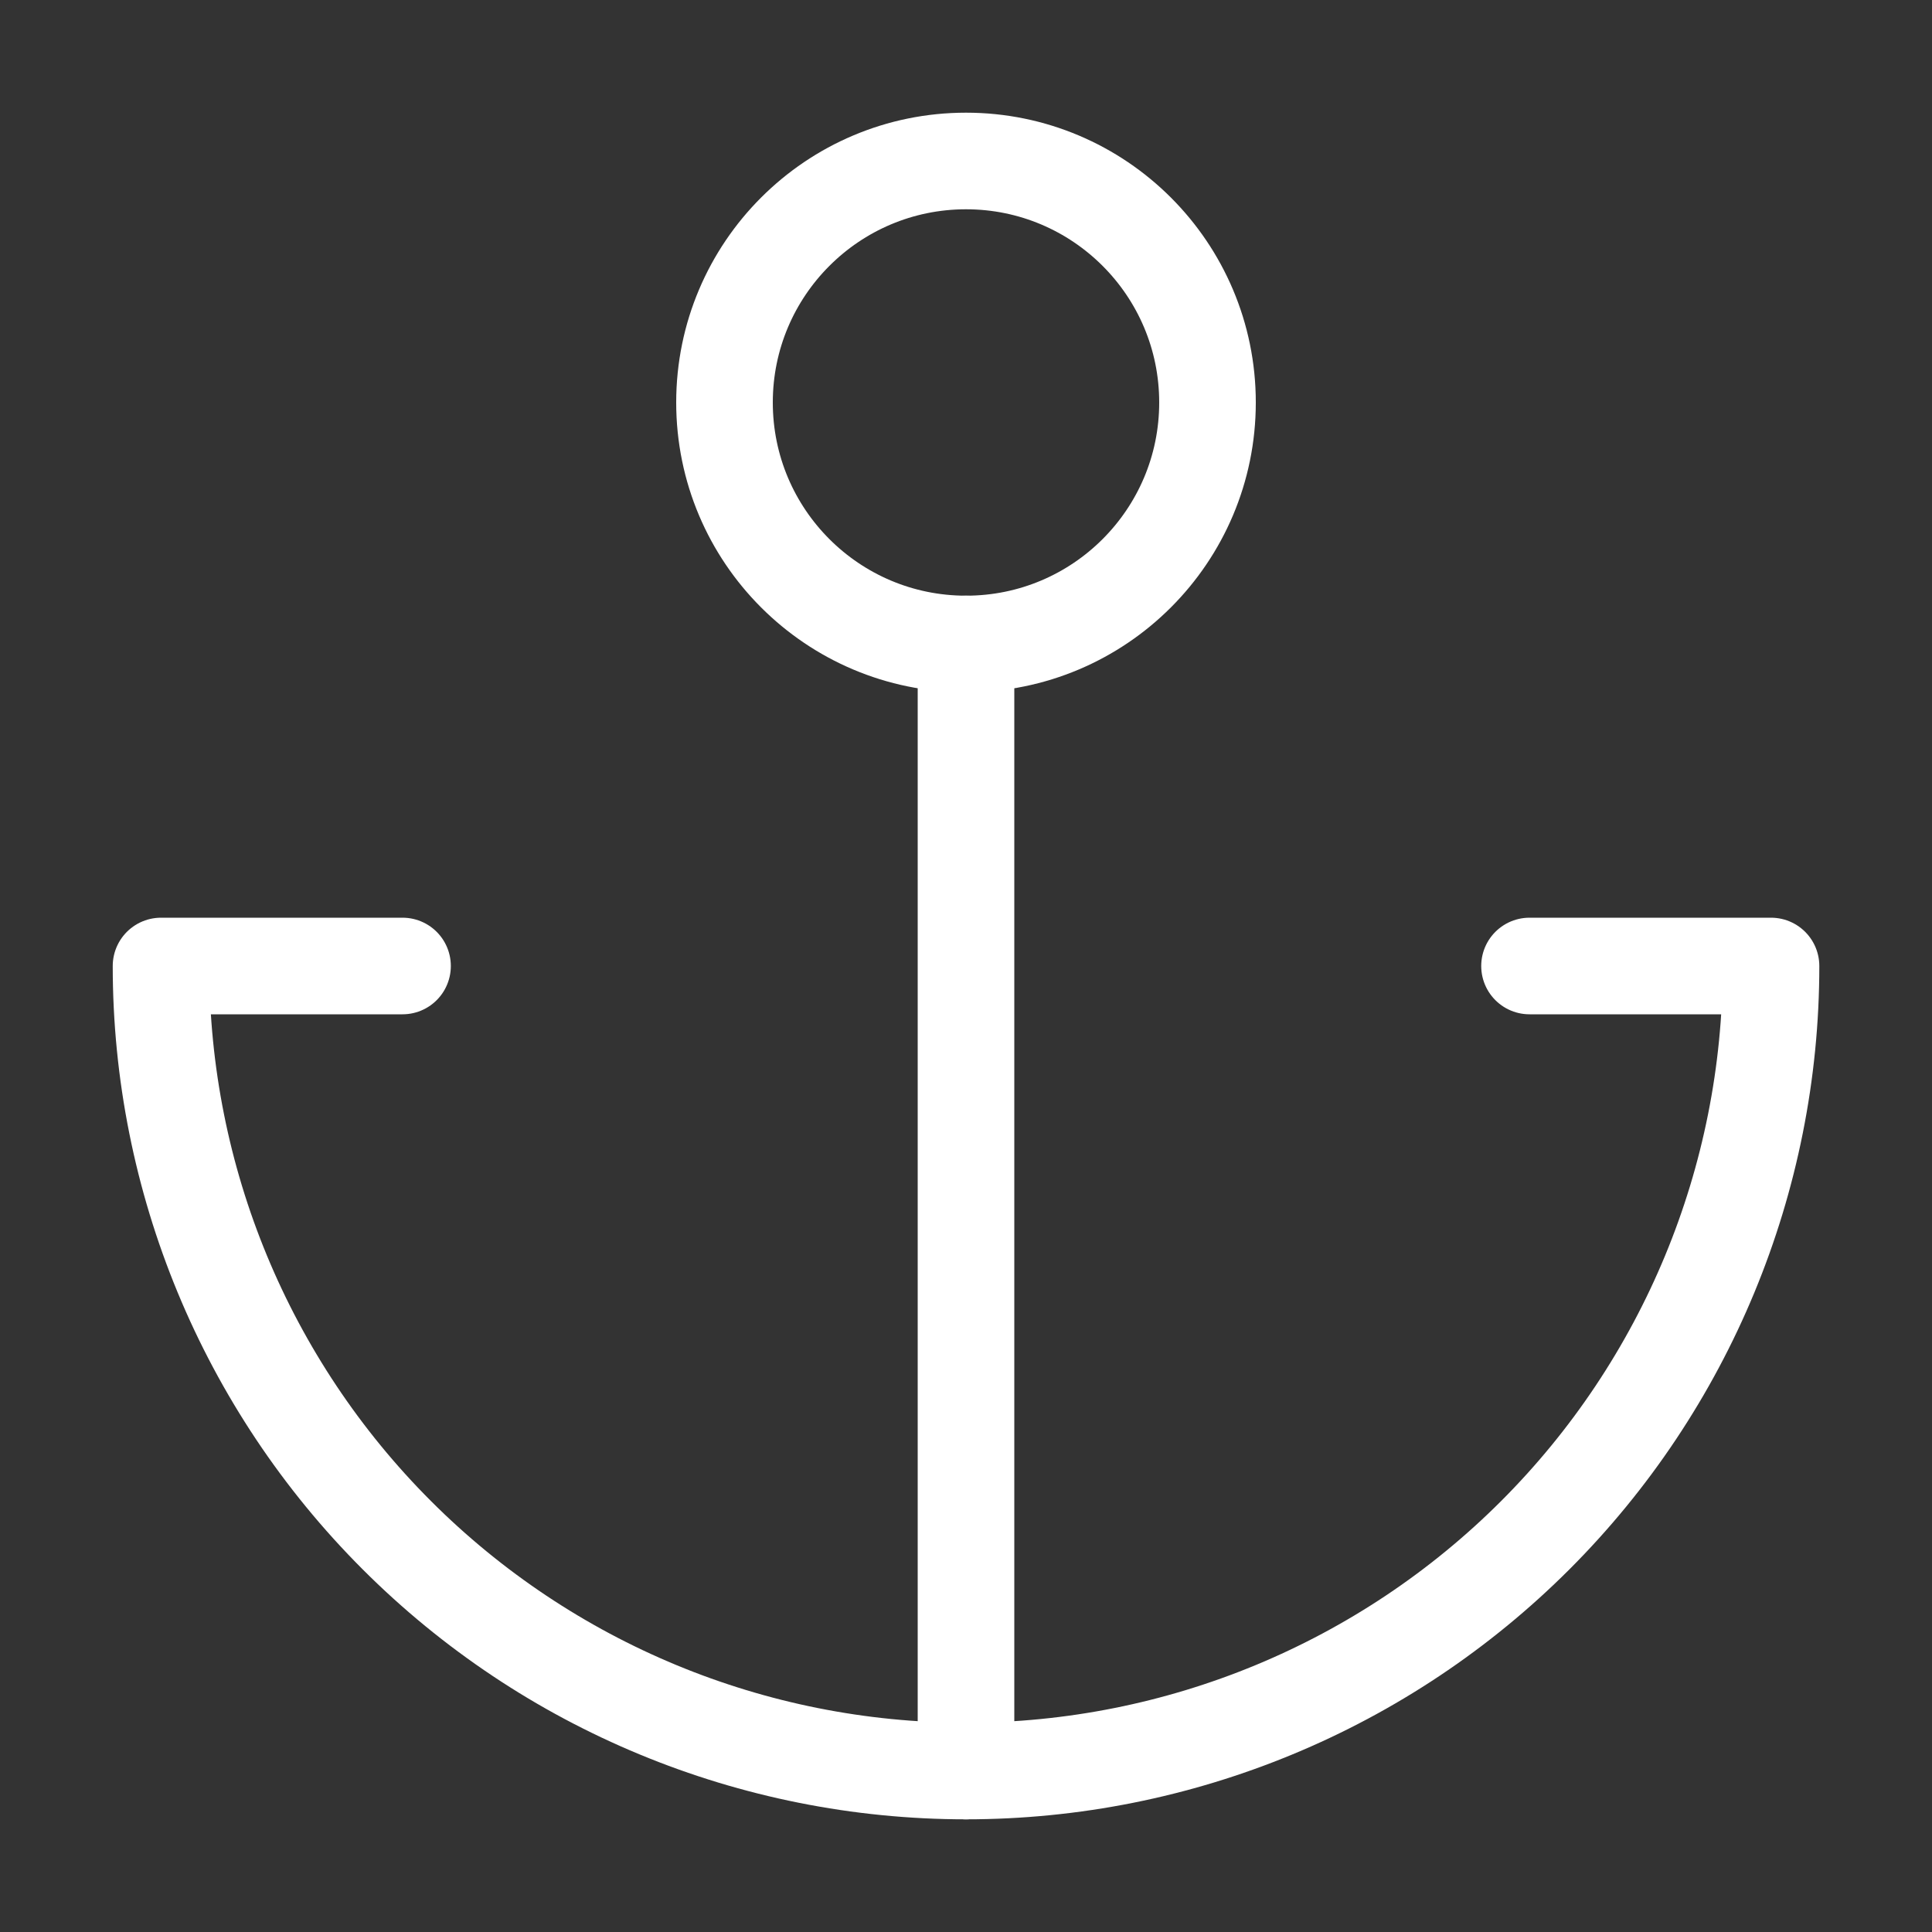
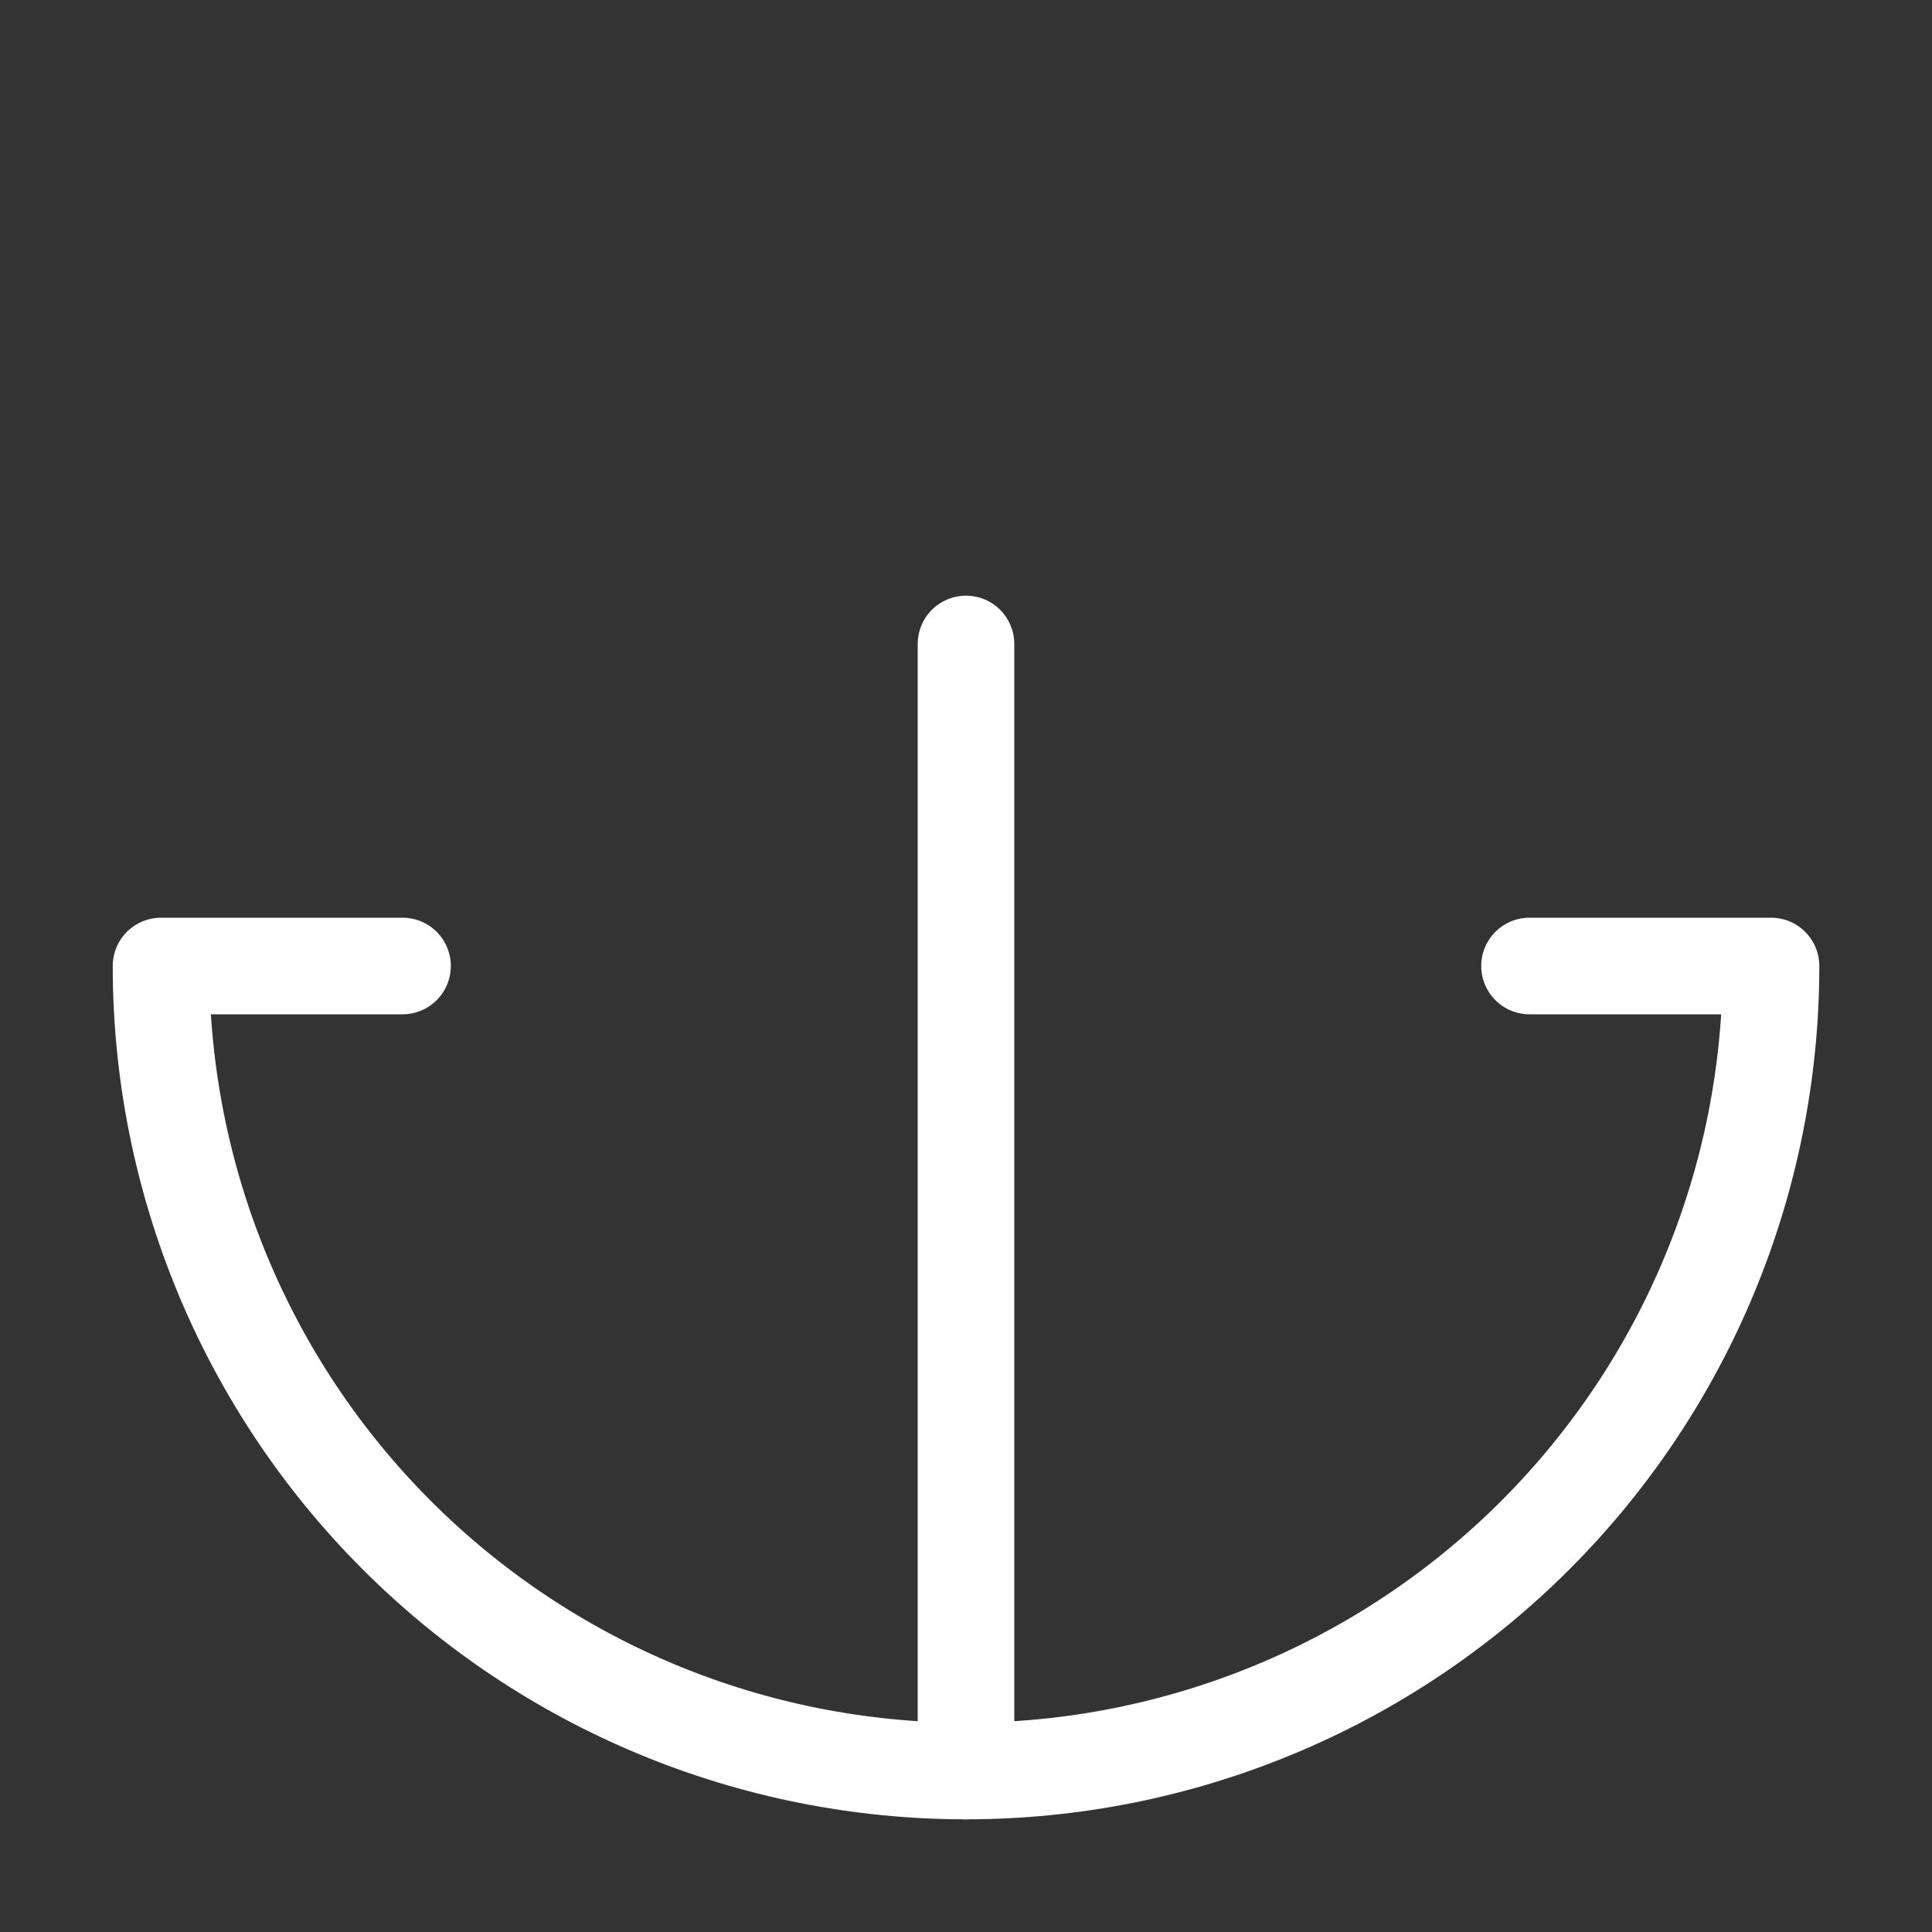
<svg xmlns="http://www.w3.org/2000/svg" width="40" height="40" viewBox="0 0 40 40" fill="none">
  <rect x="0" y="0" width="40" height="40" fill="#333333" stroke="none" />
-   <path d="M20 13.333C22.761 13.333 25 11.095 25 8.333C25 5.572 22.761 3.333 20 3.333C17.239 3.333 15 5.572 15 8.333C15 11.095 17.239 13.333 20 13.333Z" stroke="white" stroke-width="2" stroke-linecap="round" stroke-linejoin="round" />
  <path d="M20 36.667V13.333" stroke="white" stroke-width="2" stroke-linecap="round" stroke-linejoin="round" />
  <path d="M8.334 20H3.334C3.334 24.42 5.09 28.66 8.216 31.785C11.341 34.911 15.58 36.667 20.001 36.667C24.421 36.667 28.66 34.911 31.786 31.785C34.911 28.66 36.667 24.42 36.667 20H31.667" stroke="white" stroke-width="2" stroke-linecap="round" stroke-linejoin="round" />
</svg>